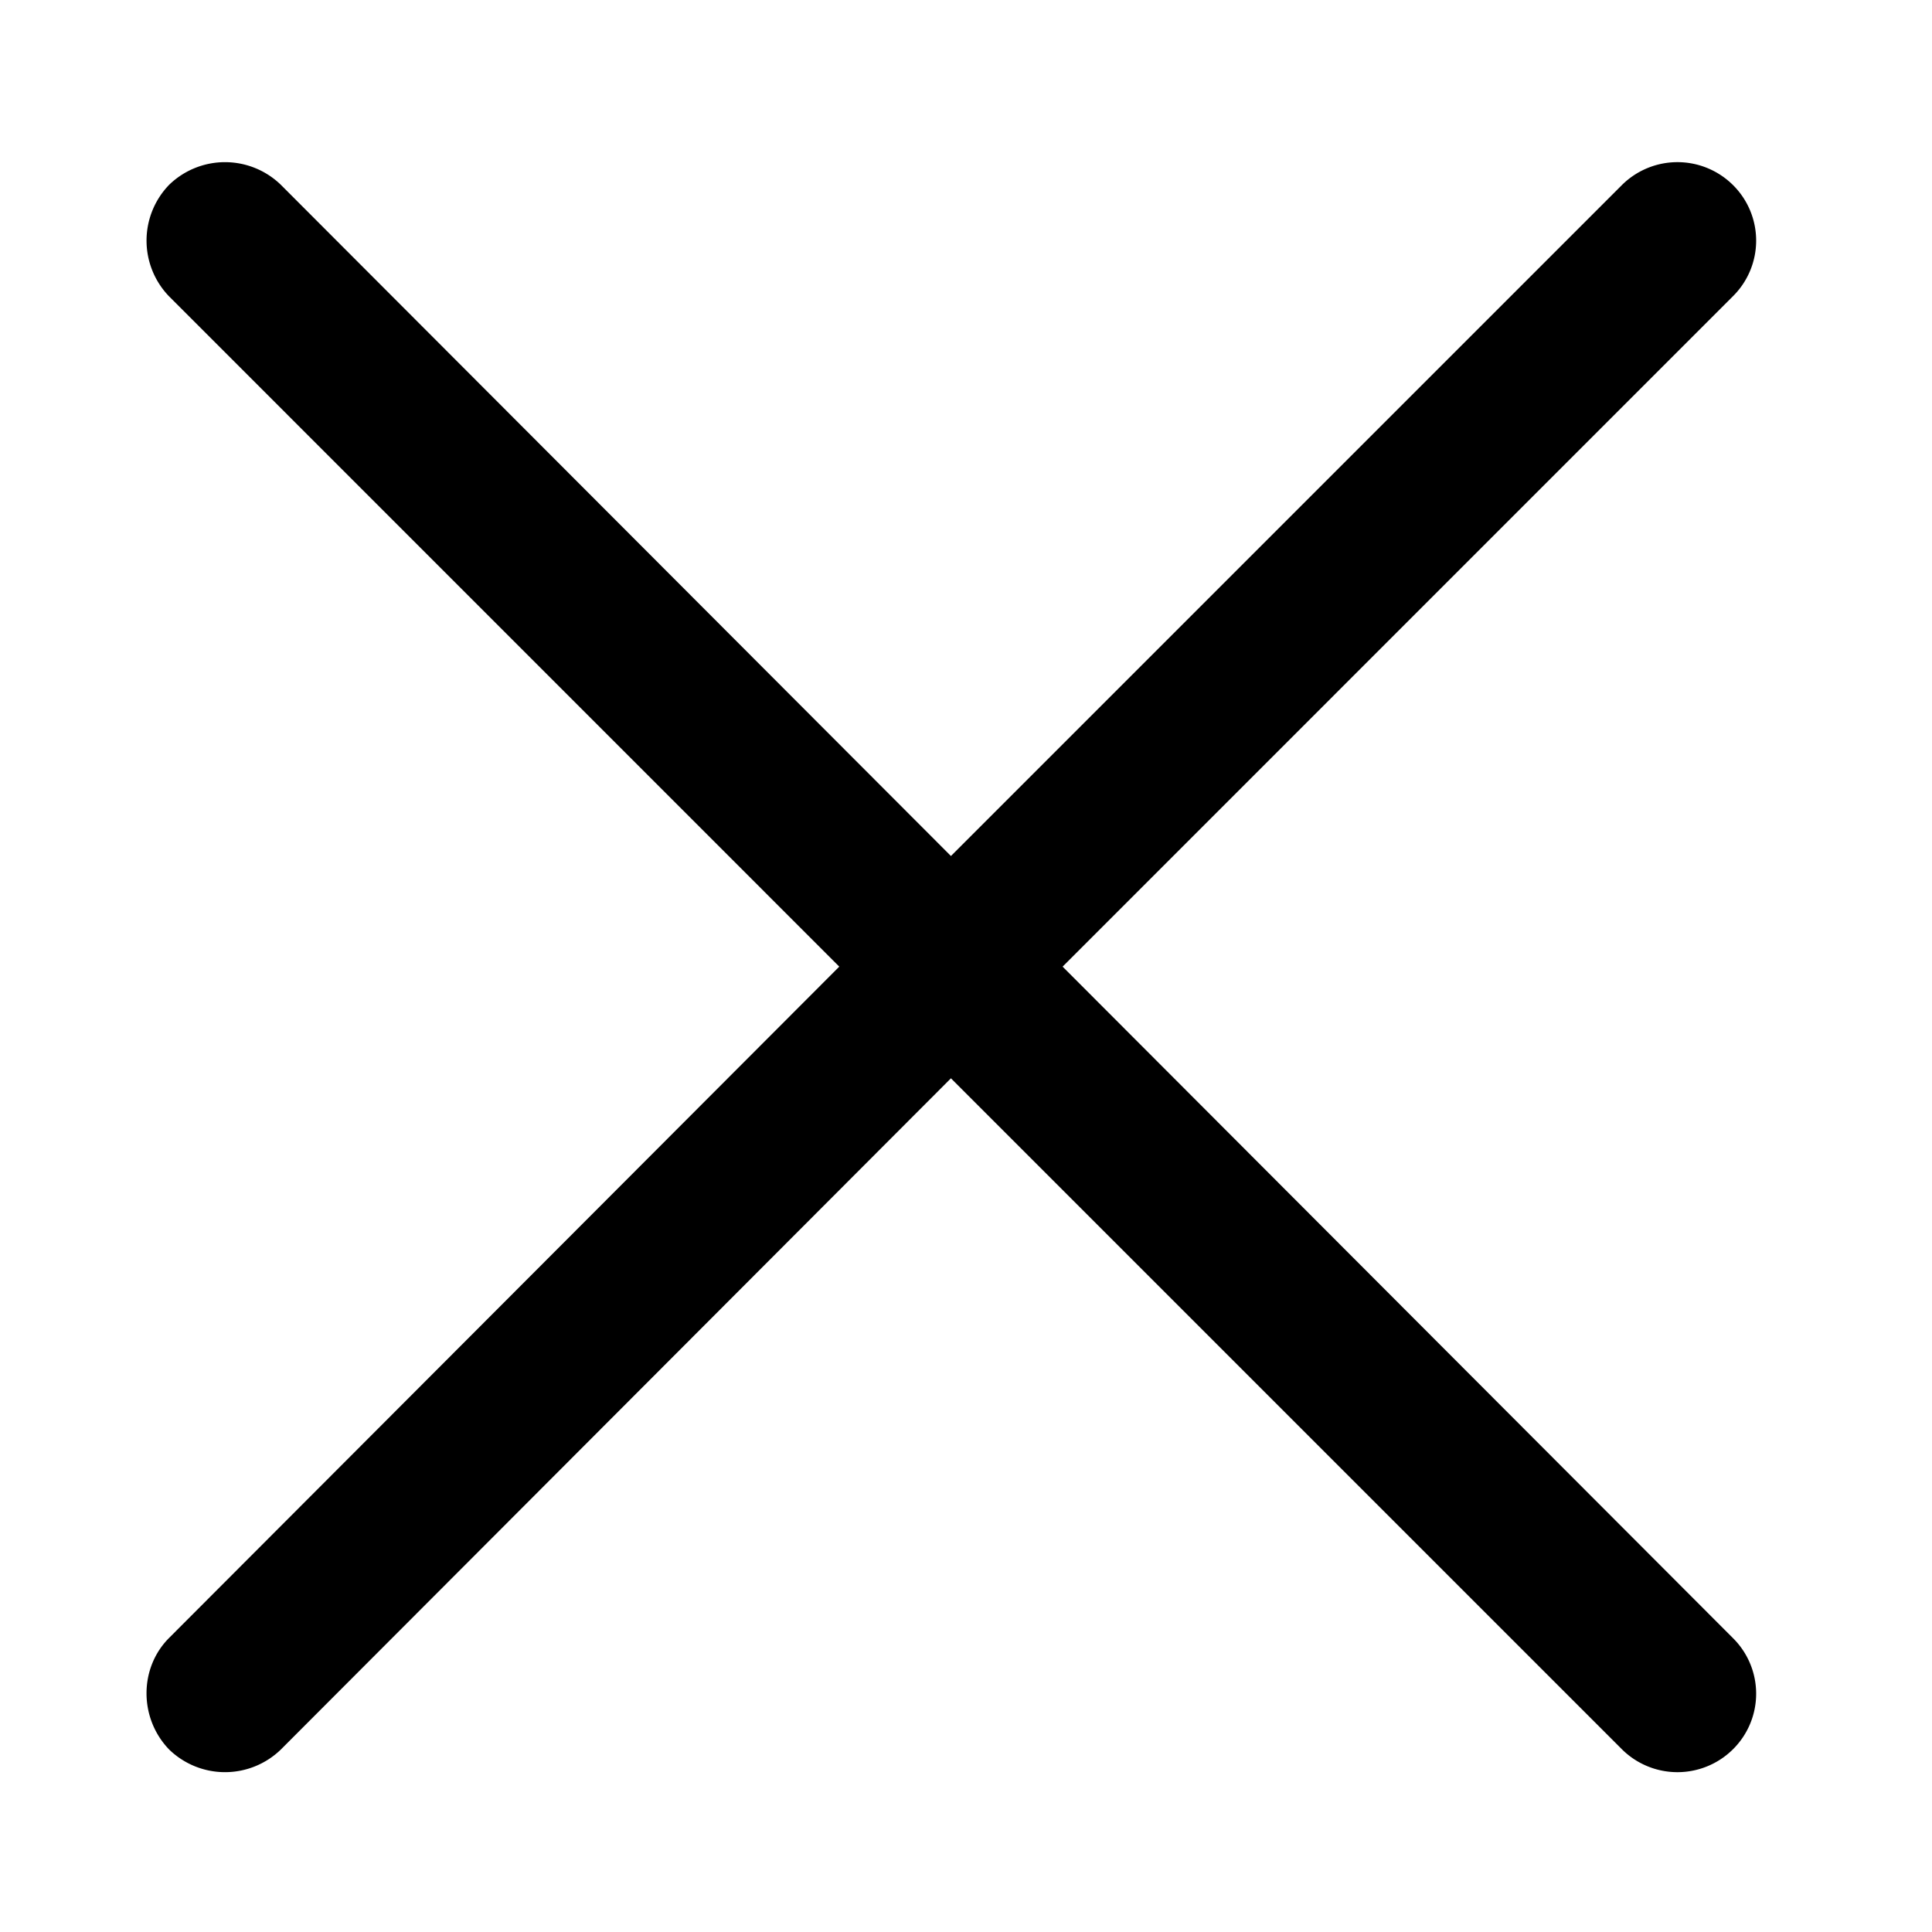
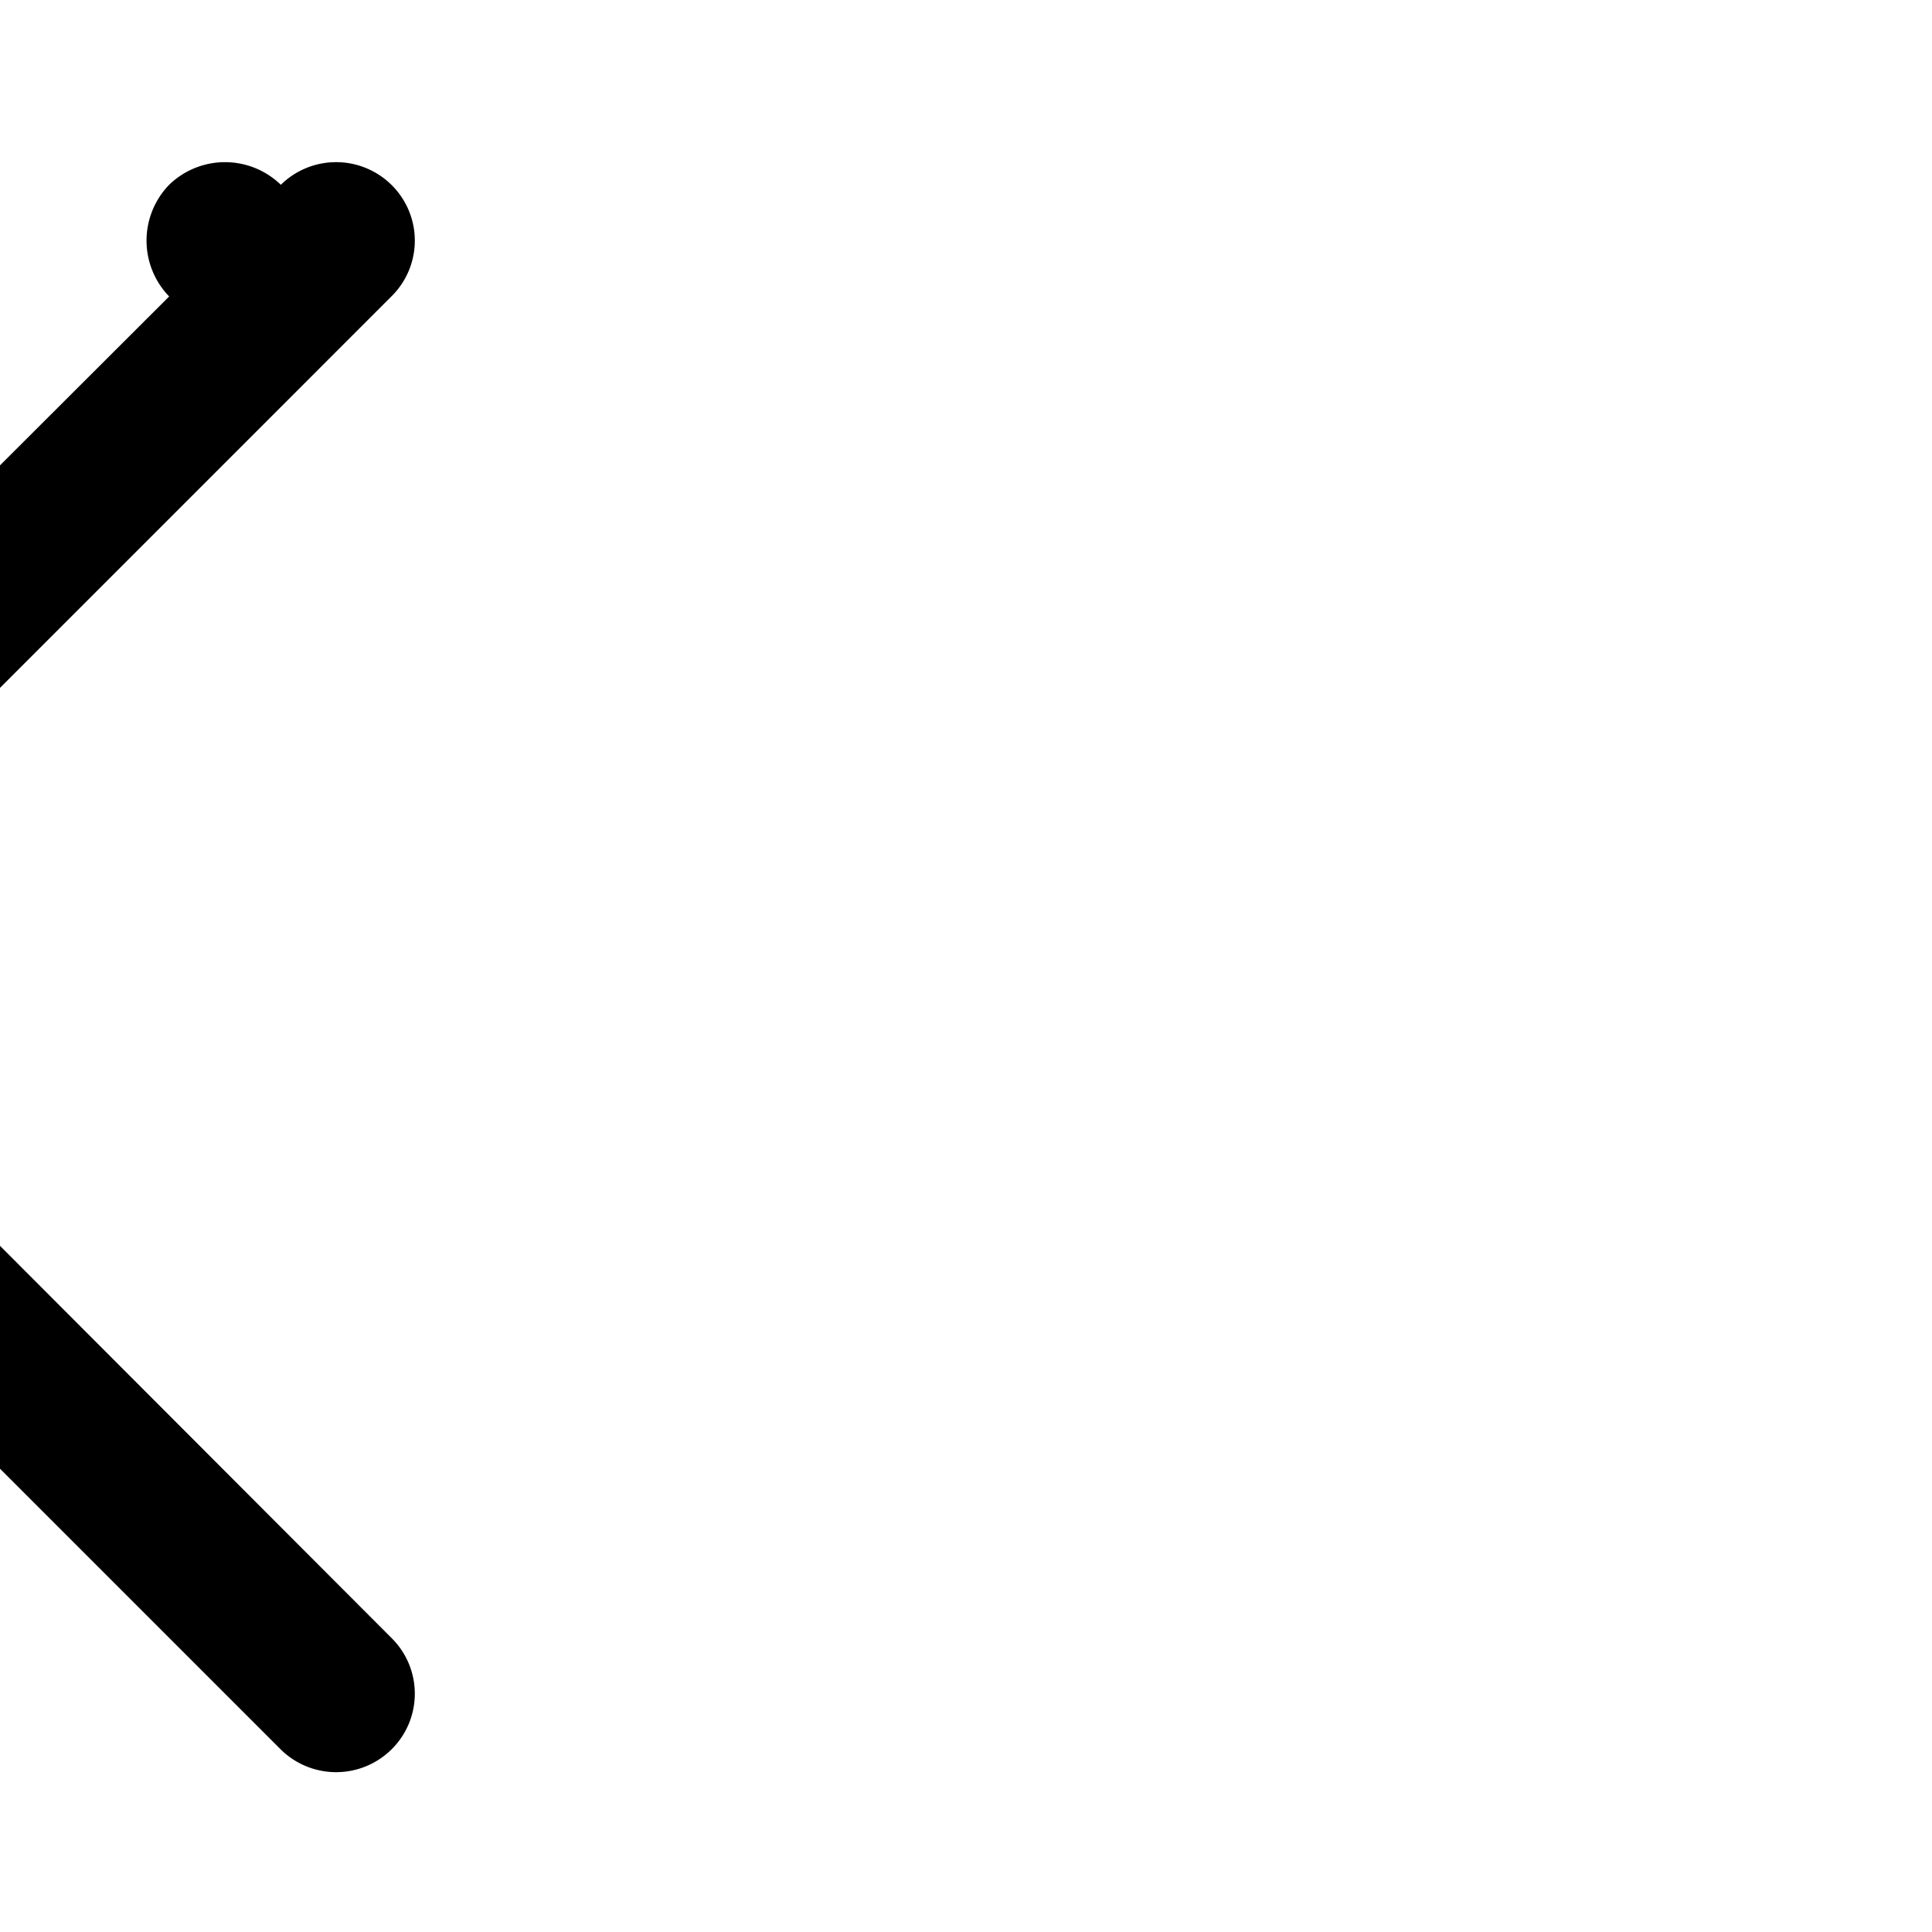
<svg xmlns="http://www.w3.org/2000/svg" width="27.456" height="27.456" viewBox="0 0 27.456 27.456">
-   <path d="M2.404 4.213a1.14 1.14 0 010-1.587 1.14 1.14 0 011.587 0l9.523 9.539 9.539-9.539a1.12 1.12 0 011.571 0 1.112 1.112 0 010 1.587l-9.523 9.524 9.523 9.539a1.112 1.112 0 010 1.587 1.12 1.12 0 01-1.571 0l-9.539-9.539-9.523 9.539a1.14 1.14 0 01-1.587 0c-.429-.444-.429-1.159 0-1.587l9.523-9.539z" />
+   <path d="M2.404 4.213a1.14 1.14 0 010-1.587 1.14 1.14 0 011.587 0a1.12 1.12 0 011.571 0 1.112 1.112 0 010 1.587l-9.523 9.524 9.523 9.539a1.112 1.112 0 010 1.587 1.12 1.12 0 01-1.571 0l-9.539-9.539-9.523 9.539a1.14 1.14 0 01-1.587 0c-.429-.444-.429-1.159 0-1.587l9.523-9.539z" />
</svg>